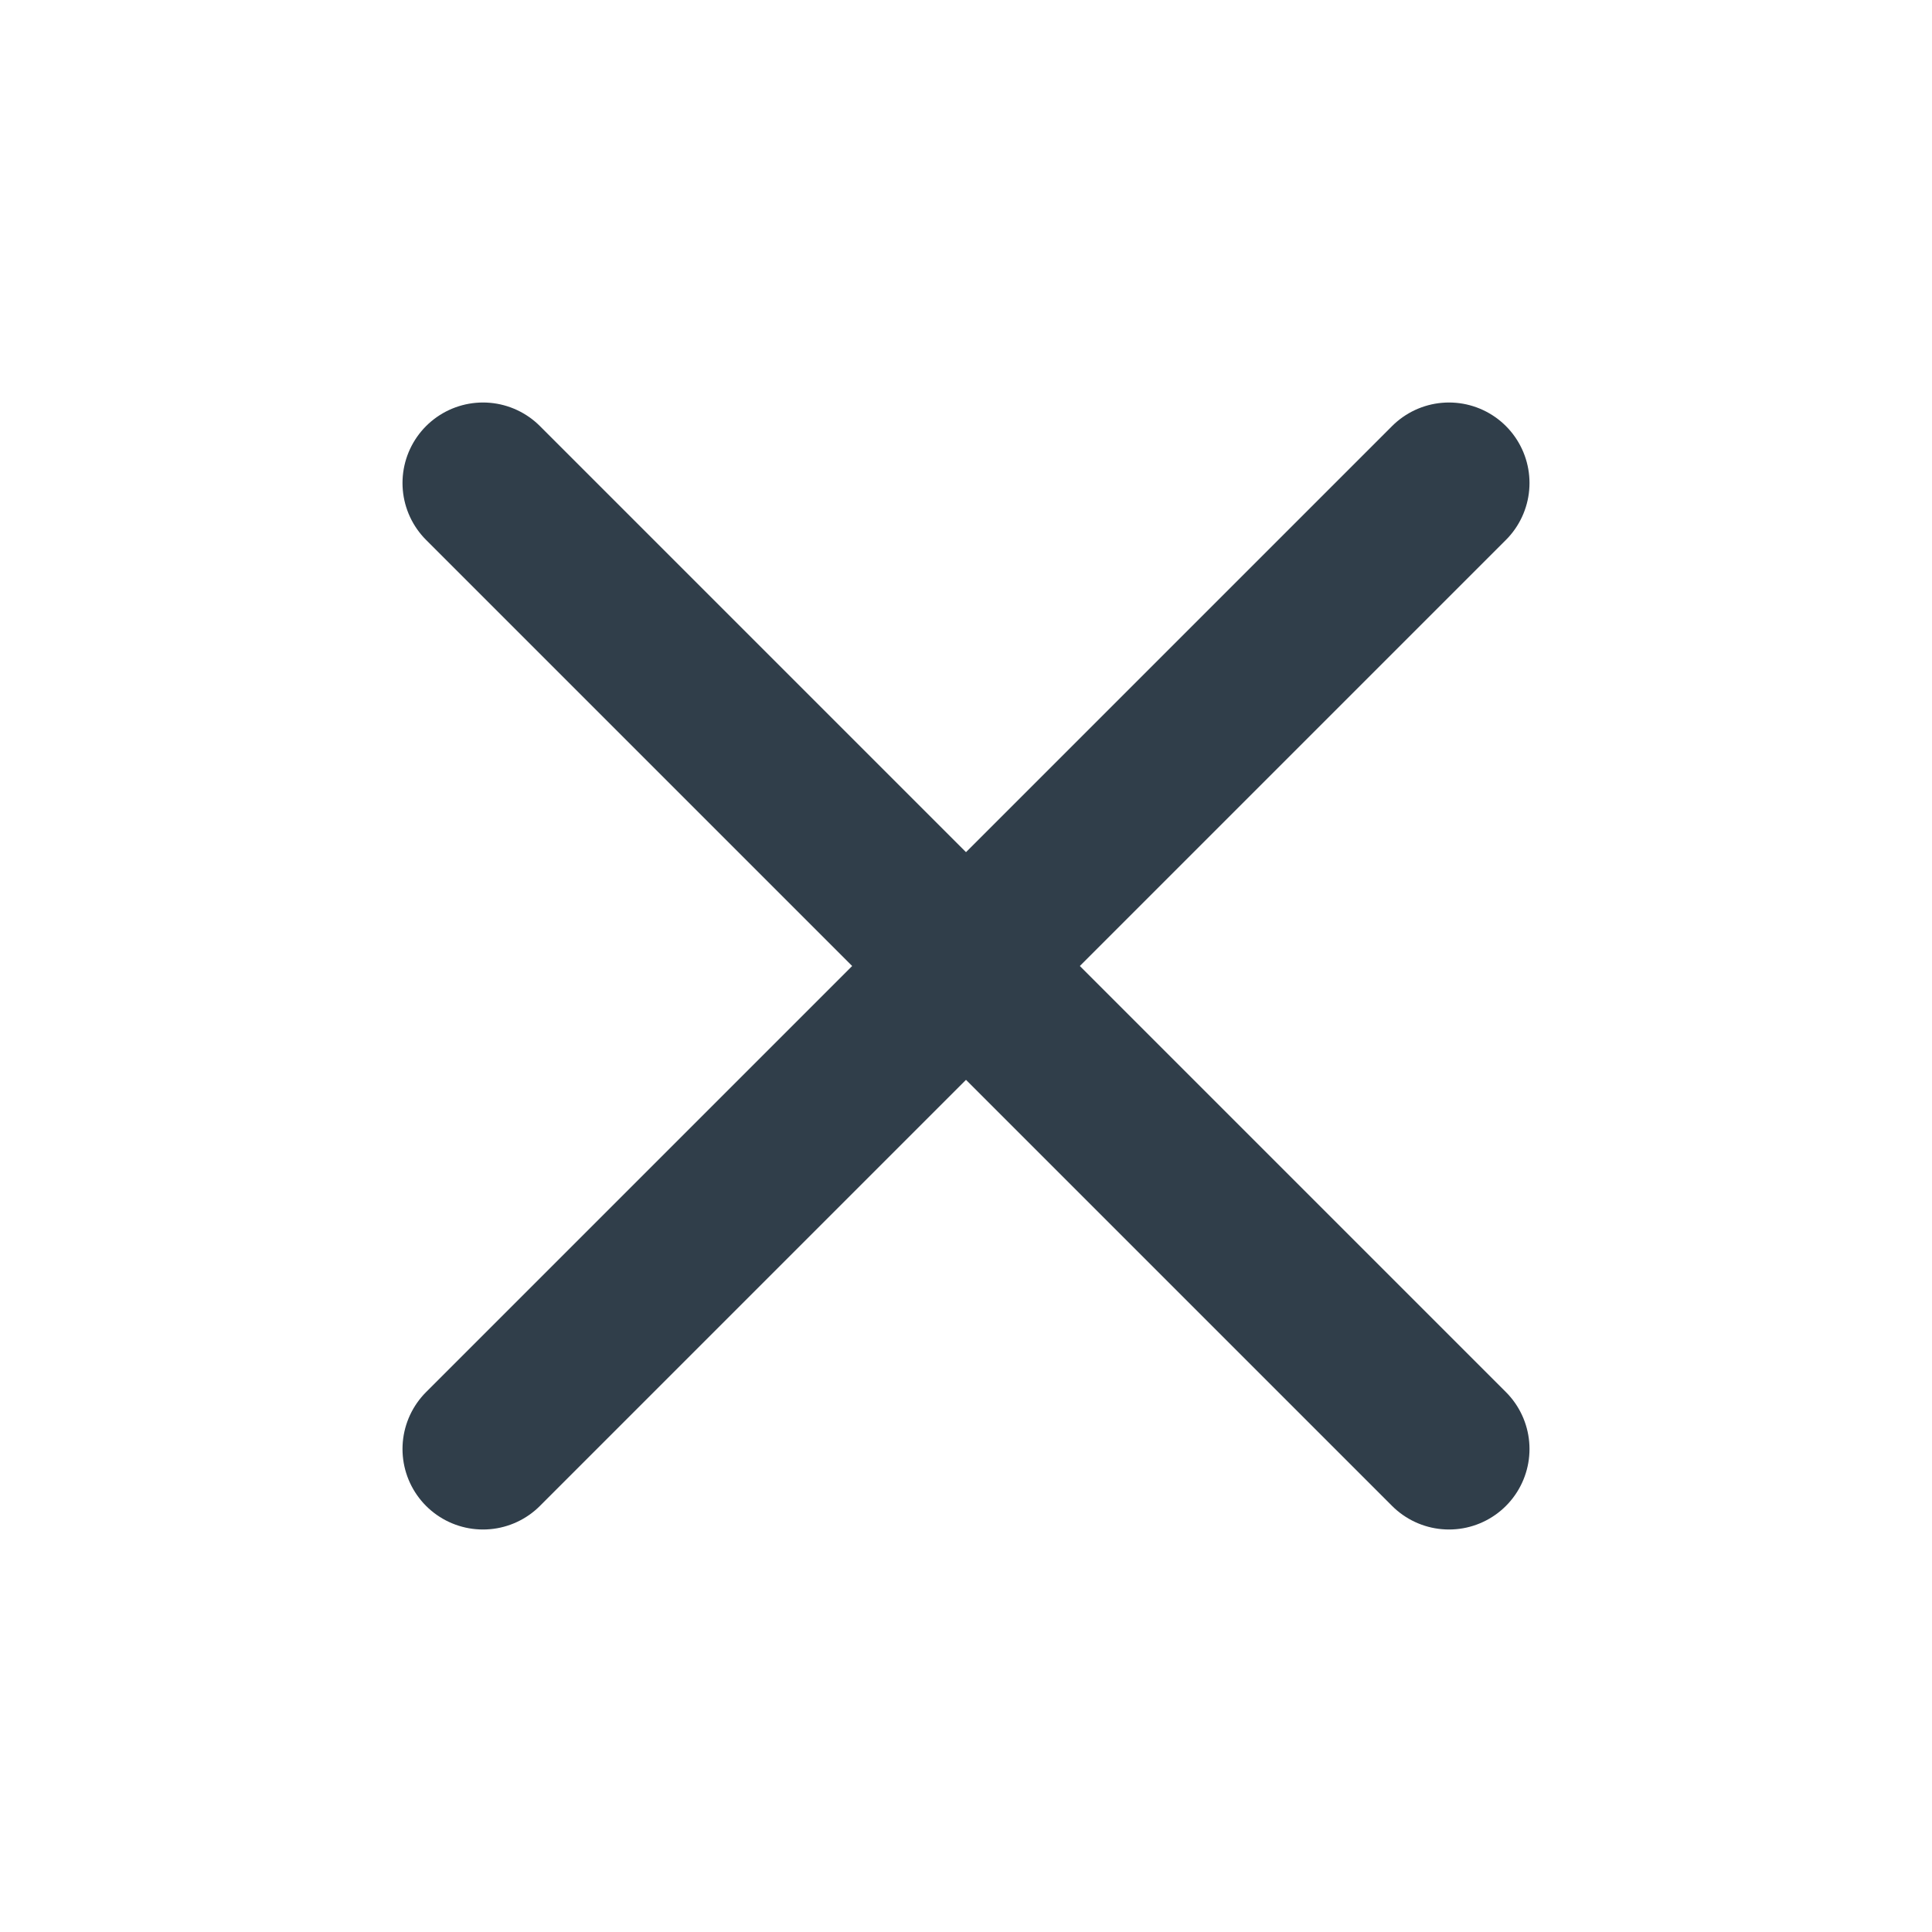
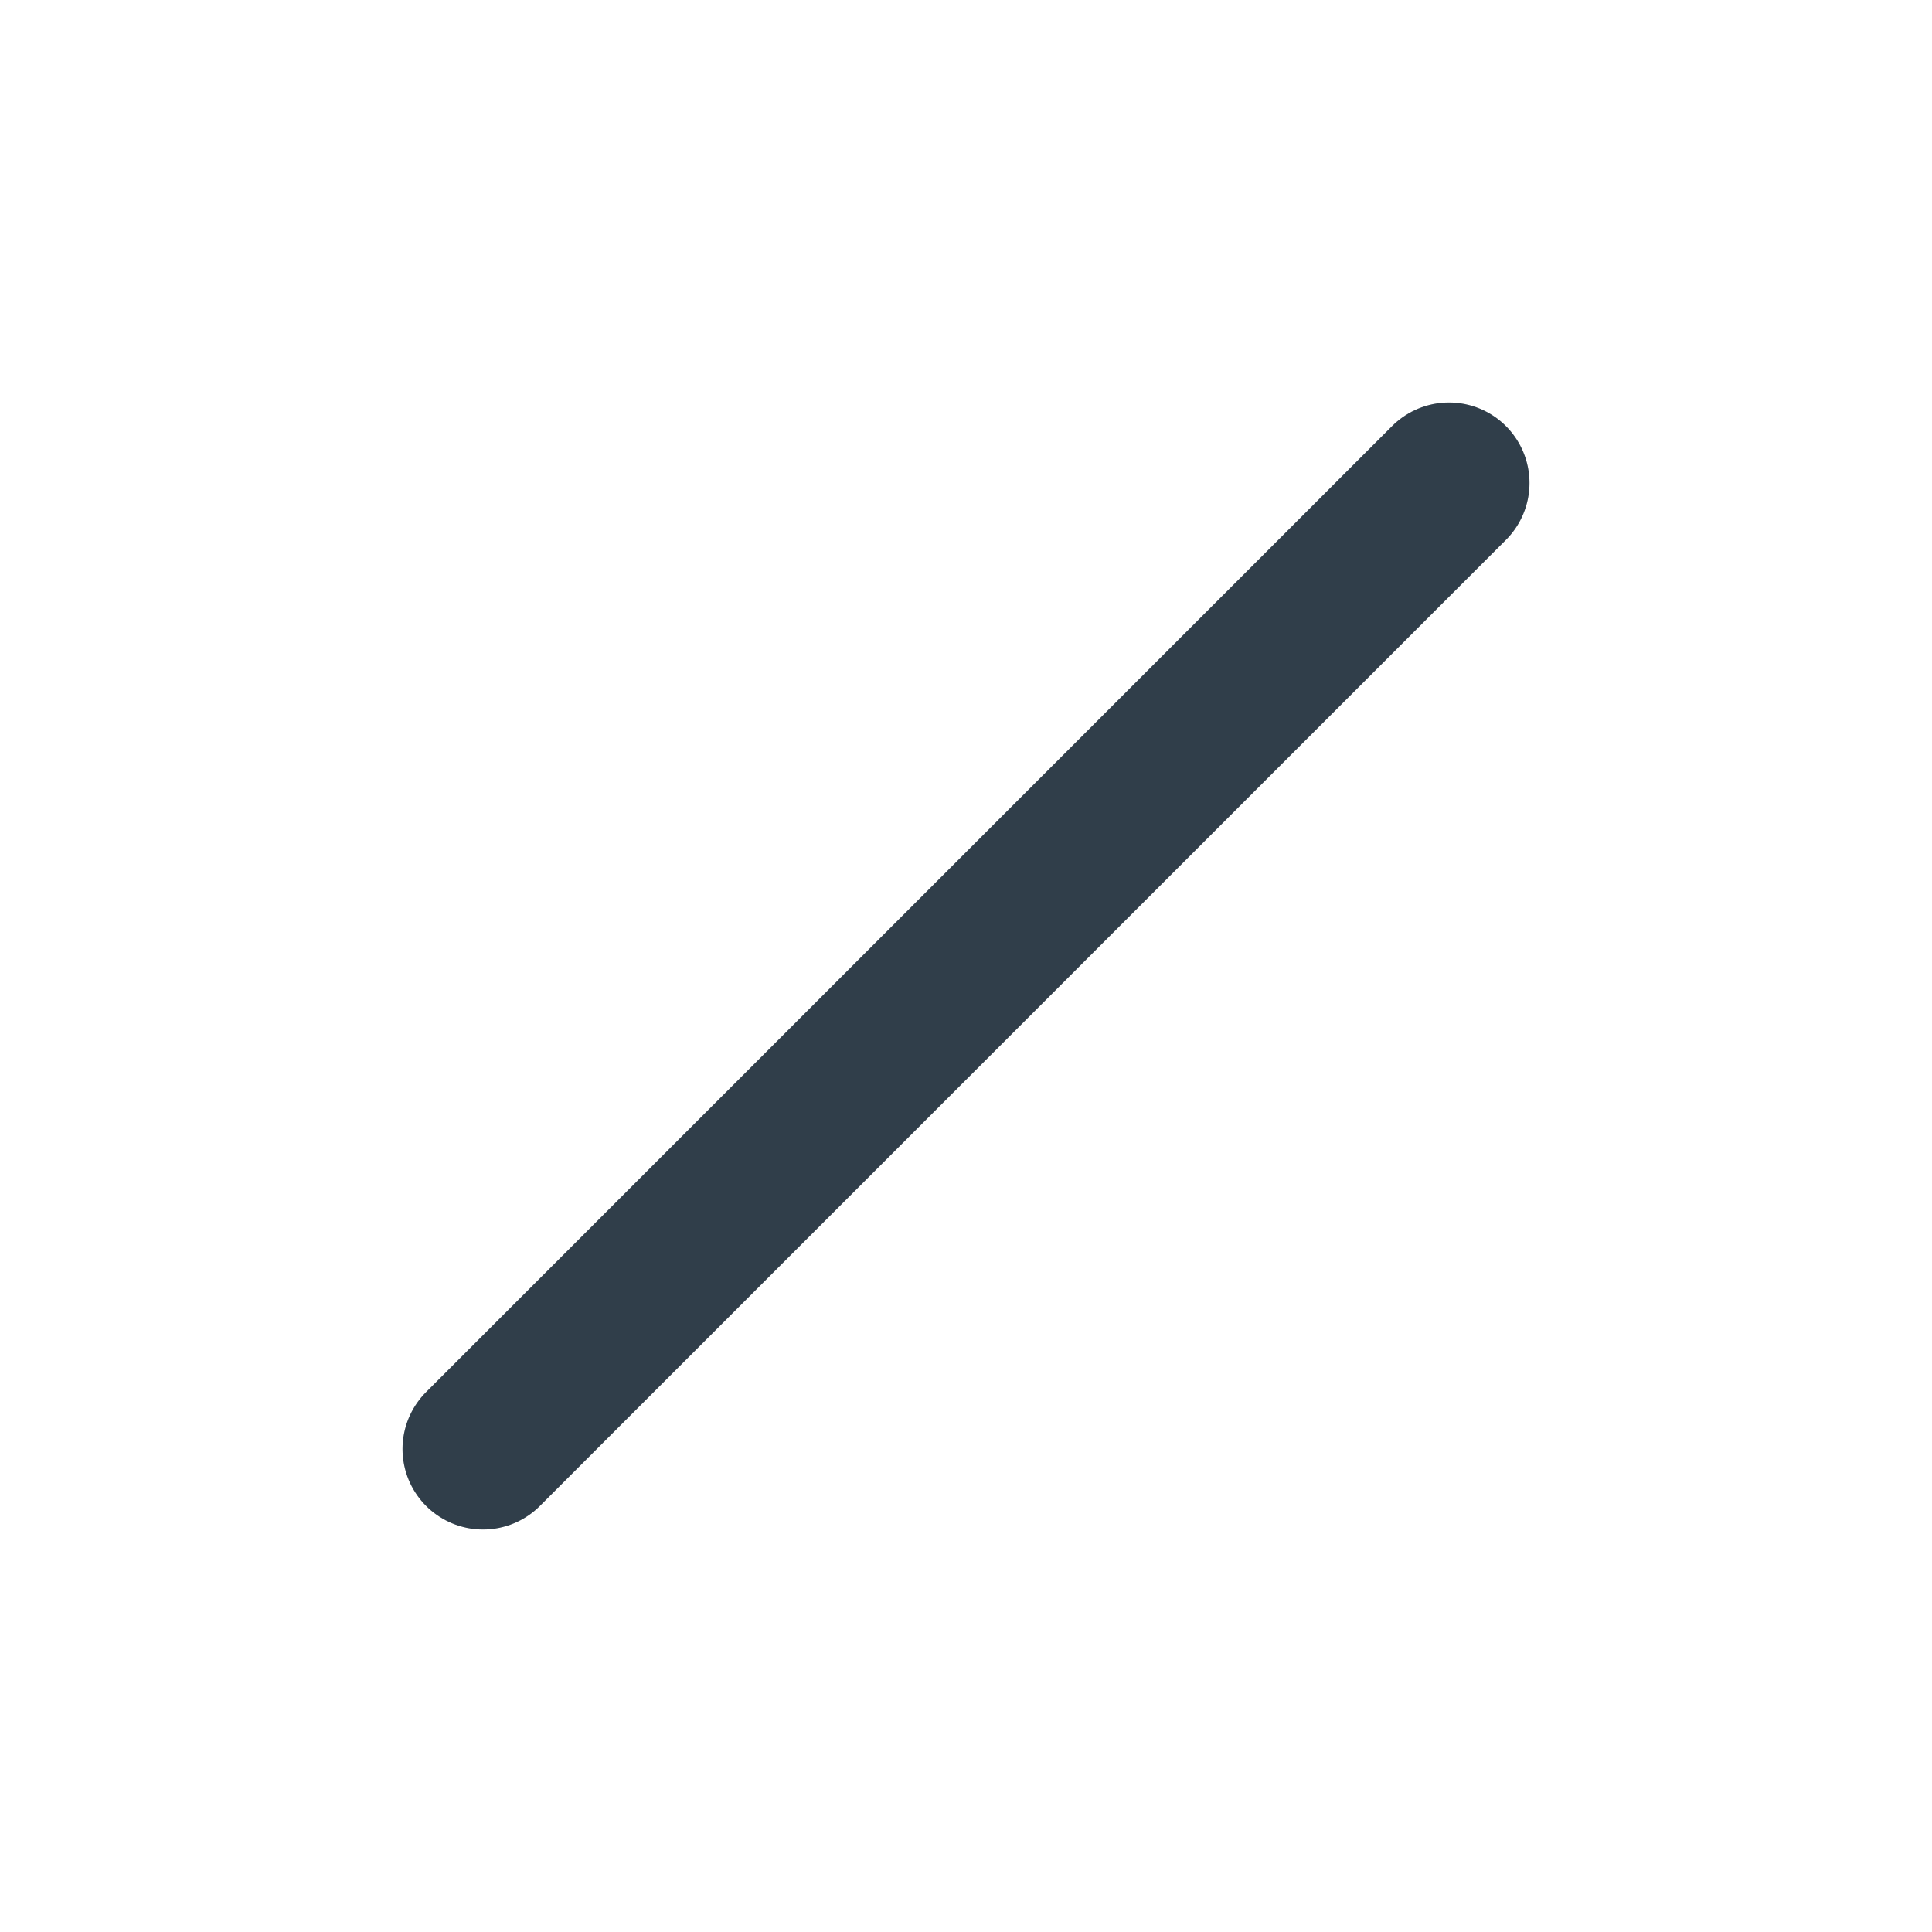
<svg xmlns="http://www.w3.org/2000/svg" width="24" height="24" viewBox="0 0 24 24" fill="none">
  <path d="M18 6L6 18" stroke="#303E4A" stroke-width="2" stroke-linecap="round" stroke-linejoin="round" />
-   <path d="M6 6L18 18" stroke="#303E4A" stroke-width="2" stroke-linecap="round" stroke-linejoin="round" />
</svg>